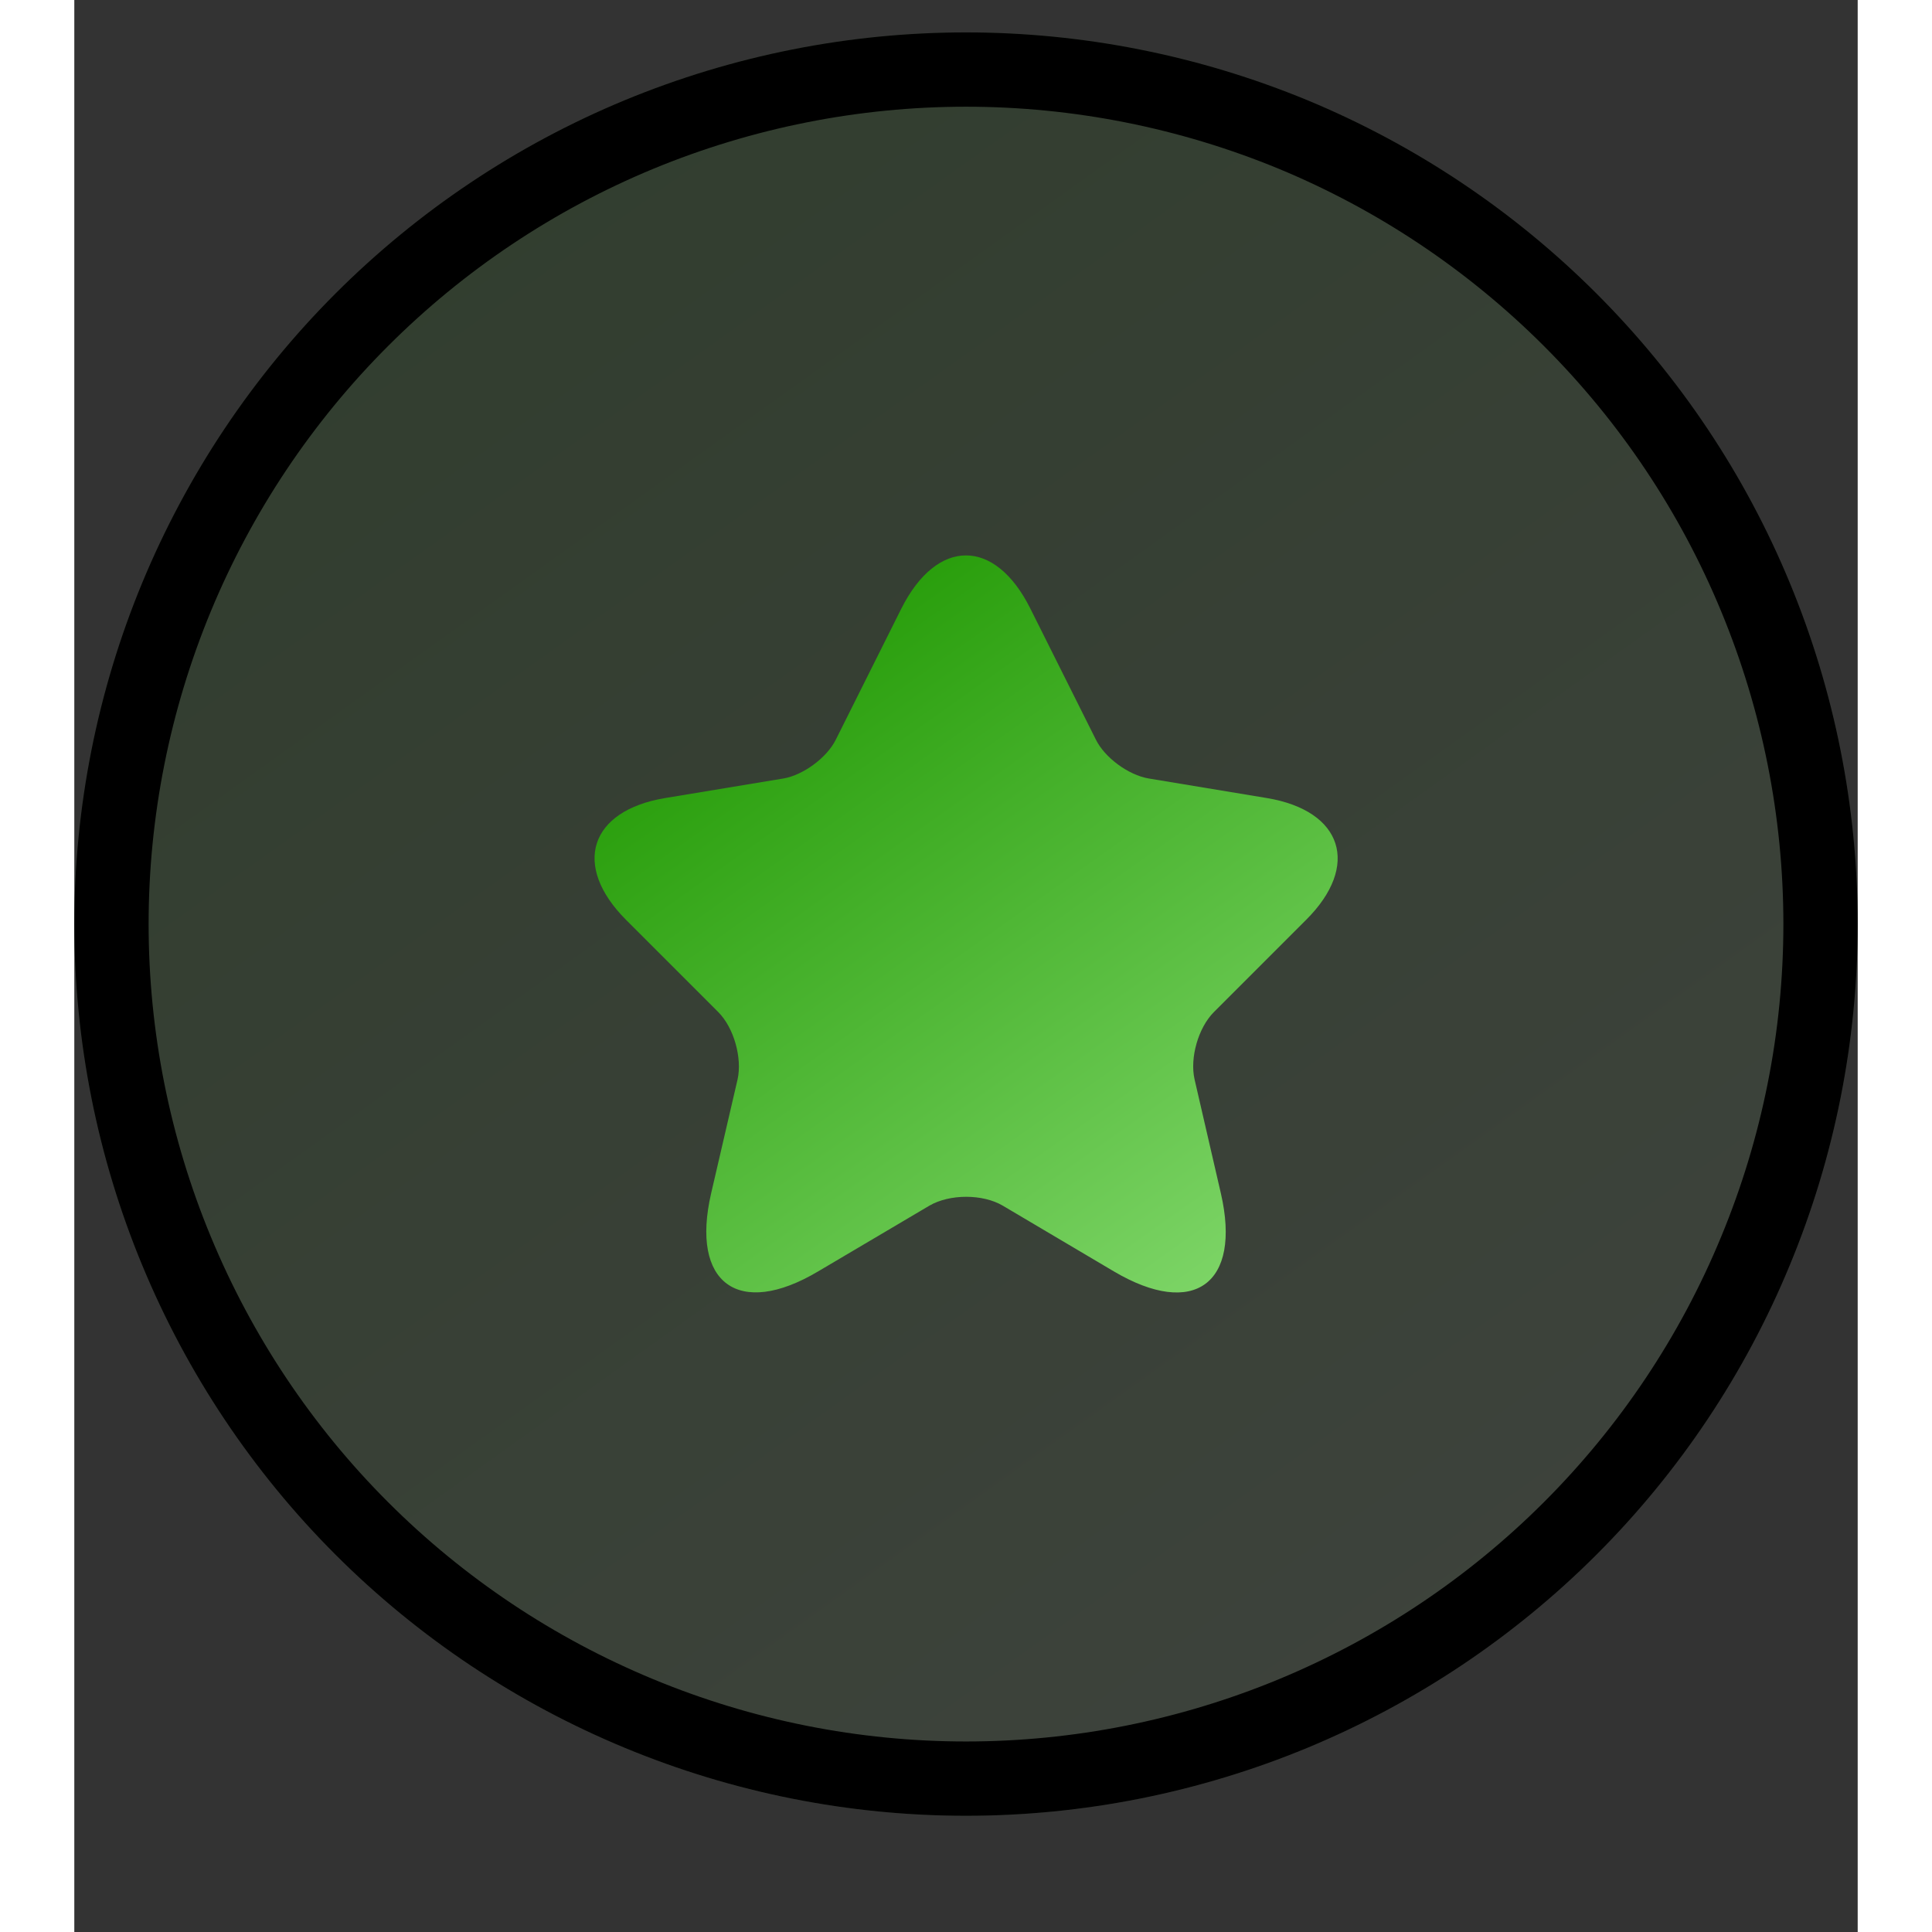
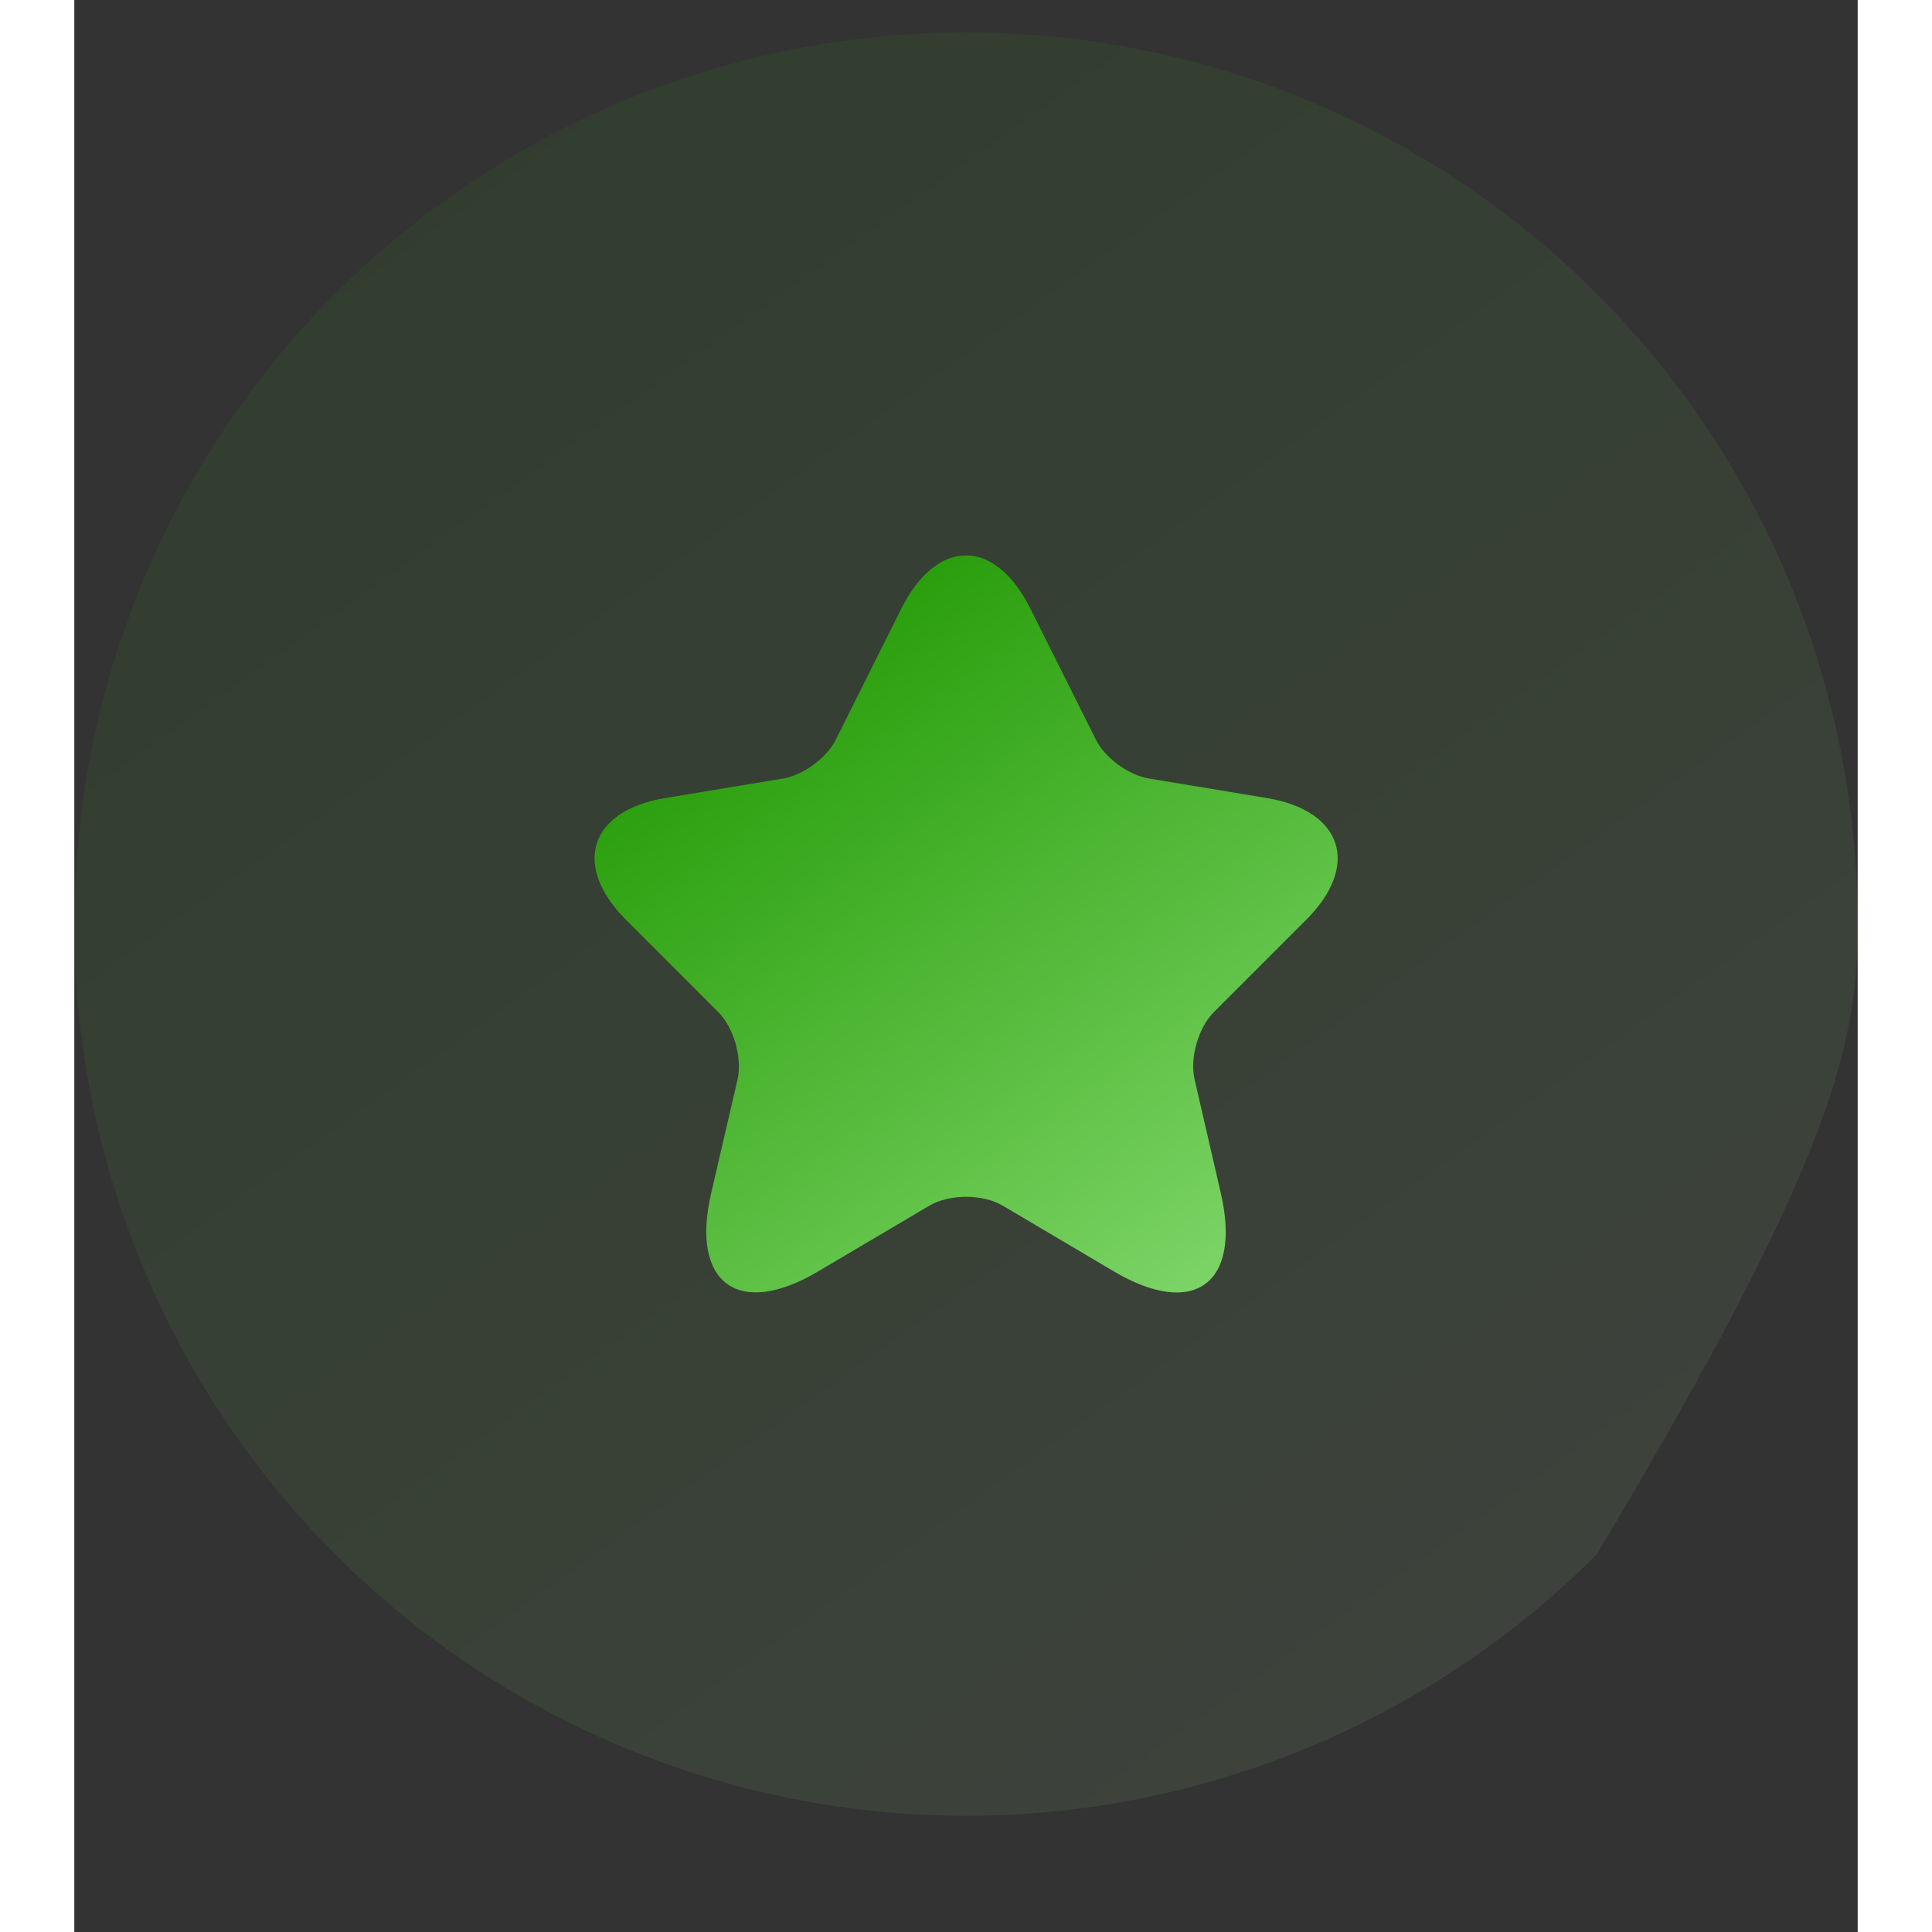
<svg xmlns="http://www.w3.org/2000/svg" width="500" height="500" viewBox="0 0 12 13" fill="none">
  <rect x="0" y="0" width="12" height="13" fill="#333333" stroke="none" />
-   <path d="M0 6.218C0 7.006 0.155 7.786 0.457 8.514C0.758 9.242 1.2 9.903 1.757 10.46C2.315 11.018 2.976 11.46 3.704 11.761C4.432 12.063 5.212 12.218 6 12.218C6.788 12.218 7.568 12.063 8.296 11.761C9.024 11.46 9.686 11.018 10.243 10.46C10.8 9.903 11.242 9.242 11.543 8.514C11.845 7.786 12 7.006 12 6.218C12 5.43 11.845 4.65 11.543 3.922C11.242 3.194 10.8 2.532 10.243 1.975C9.686 1.418 9.024 0.976 8.296 0.674C7.568 0.373 6.788 0.218 6 0.218C5.212 0.218 4.432 0.373 3.704 0.674C2.976 0.976 2.315 1.418 1.757 1.975C1.2 2.532 0.758 3.194 0.457 3.922C0.155 4.65 0 5.43 0 6.218Z" fill="url(#paint0_linear_1_2)" fill-opacity="0.1" />
-   <path d="M0.688 8.418C0.399 7.721 0.25 6.973 0.25 6.218C0.25 5.463 0.399 4.715 0.688 4.017C0.977 3.32 1.4 2.686 1.934 2.152C2.468 1.618 3.102 1.194 3.8 0.905C4.497 0.617 5.245 0.468 6 0.468C6.755 0.468 7.503 0.617 8.201 0.905C8.898 1.194 9.532 1.618 10.066 2.152C10.6 2.686 11.024 3.32 11.312 4.017C11.601 4.715 11.75 5.463 11.75 6.218C11.75 6.973 11.601 7.721 11.312 8.418C11.024 9.116 10.6 9.75 10.066 10.284C9.532 10.818 8.898 11.241 8.201 11.53C7.503 11.819 6.755 11.968 6 11.968C5.245 11.968 4.497 11.819 3.8 11.53C3.102 11.241 2.468 10.818 1.934 10.284C1.4 9.75 0.977 9.116 0.688 8.418Z" stroke="000" stroke-opacity="0.3" stroke-width="0.5" stroke-linecap="round" stroke-linejoin="round" style="" />
+   <path d="M0 6.218C0 7.006 0.155 7.786 0.457 8.514C0.758 9.242 1.2 9.903 1.757 10.46C2.315 11.018 2.976 11.46 3.704 11.761C4.432 12.063 5.212 12.218 6 12.218C6.788 12.218 7.568 12.063 8.296 11.761C9.024 11.46 9.686 11.018 10.243 10.46C11.845 7.786 12 7.006 12 6.218C12 5.43 11.845 4.65 11.543 3.922C11.242 3.194 10.8 2.532 10.243 1.975C9.686 1.418 9.024 0.976 8.296 0.674C7.568 0.373 6.788 0.218 6 0.218C5.212 0.218 4.432 0.373 3.704 0.674C2.976 0.976 2.315 1.418 1.757 1.975C1.2 2.532 0.758 3.194 0.457 3.922C0.155 4.65 0 5.43 0 6.218Z" fill="url(#paint0_linear_1_2)" fill-opacity="0.1" />
  <path d="M6.433 4.095L6.873 4.975C6.933 5.098 7.093 5.215 7.228 5.238L8.025 5.37C8.535 5.455 8.655 5.825 8.288 6.19L7.668 6.81C7.563 6.915 7.505 7.118 7.538 7.263L7.715 8.03C7.855 8.638 7.533 8.873 6.995 8.555L6.248 8.113C6.113 8.033 5.89 8.033 5.753 8.113L5.005 8.555C4.47 8.873 4.145 8.635 4.285 8.03L4.463 7.263C4.495 7.118 4.438 6.915 4.333 6.81L3.713 6.19C3.348 5.825 3.465 5.455 3.975 5.37L4.773 5.238C4.905 5.215 5.065 5.098 5.125 4.975L5.565 4.095C5.805 3.618 6.195 3.618 6.433 4.095Z" fill="url(#paint1_linear_1_2)" />
  <defs>
    <linearGradient id="paint0_linear_1_2" x1="2.719" y1="0.218" x2="16.445" y2="19.392" gradientUnits="userSpaceOnUse" style="&#10;    background: navajowhite;&#10;">
      <stop stop-color="#1E9700" />
      <stop offset="1" stop-color="white" />
    </linearGradient>
    <linearGradient id="paint1_linear_1_2" x1="4.633" y1="3.737" x2="10.291" y2="11.706" gradientUnits="userSpaceOnUse">
      <stop stop-color="#1E9700" />
      <stop offset="1" stop-color="#BEFFAD" />
    </linearGradient>
  </defs>
</svg>